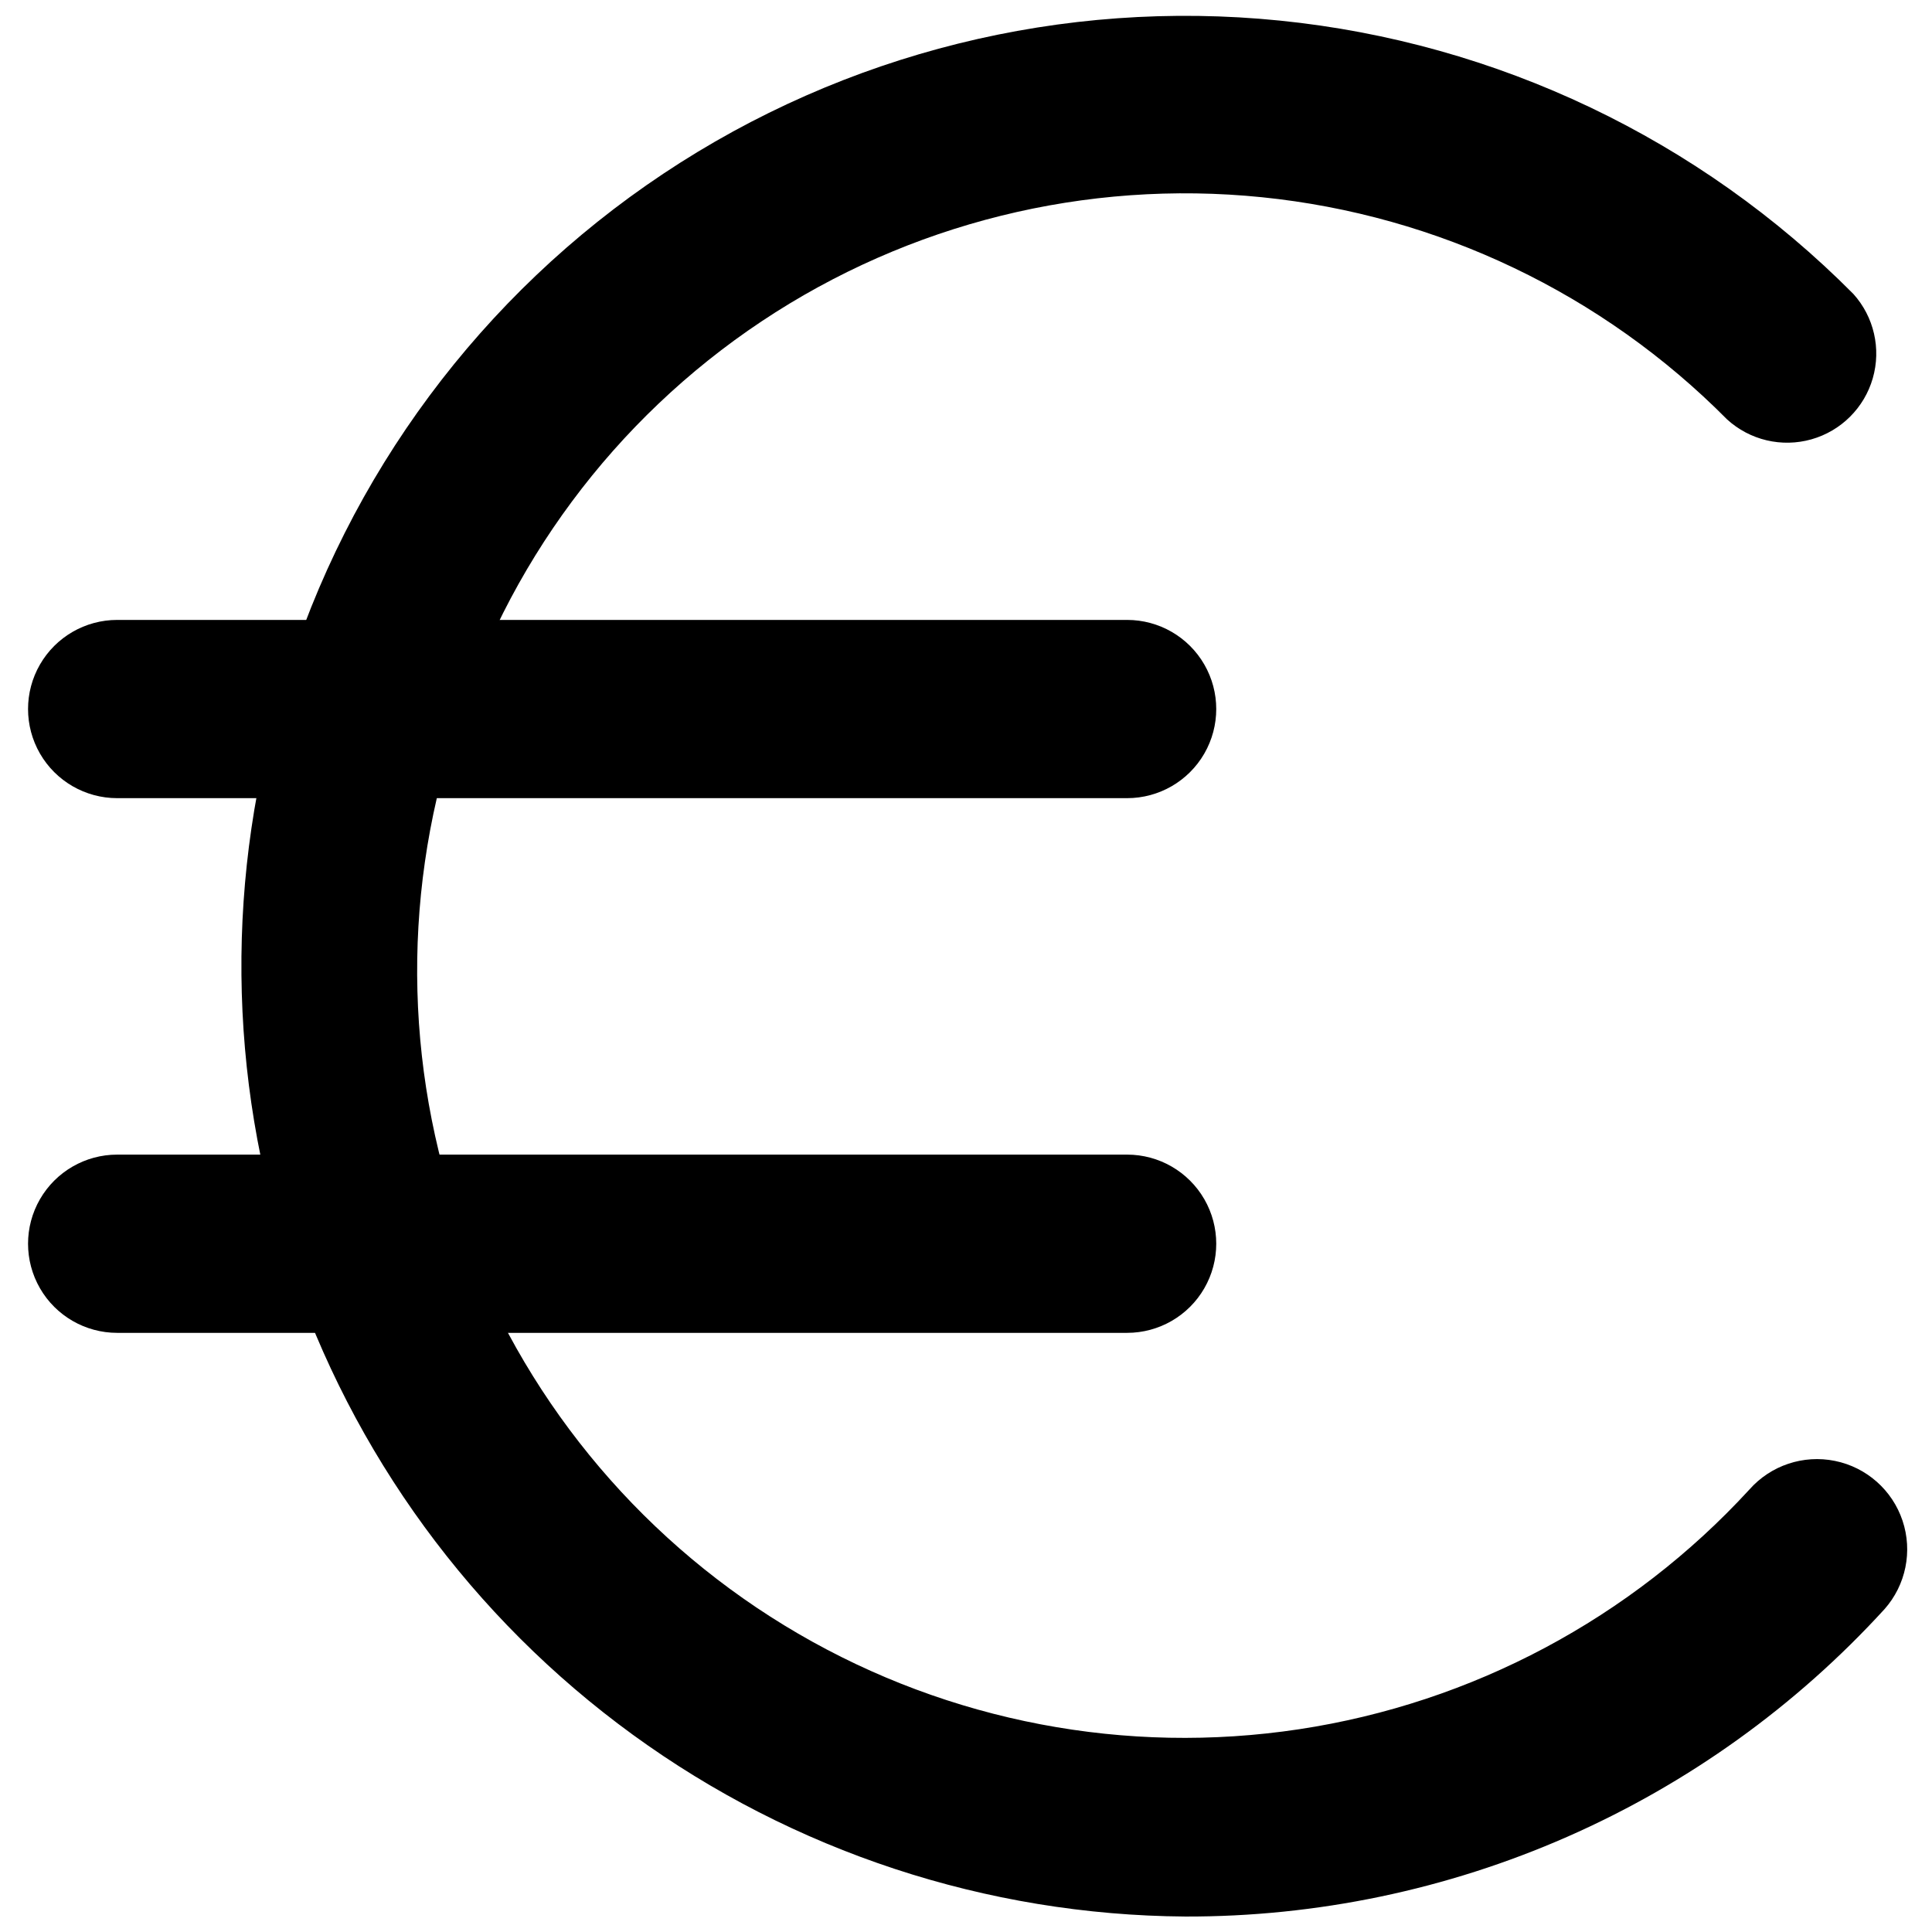
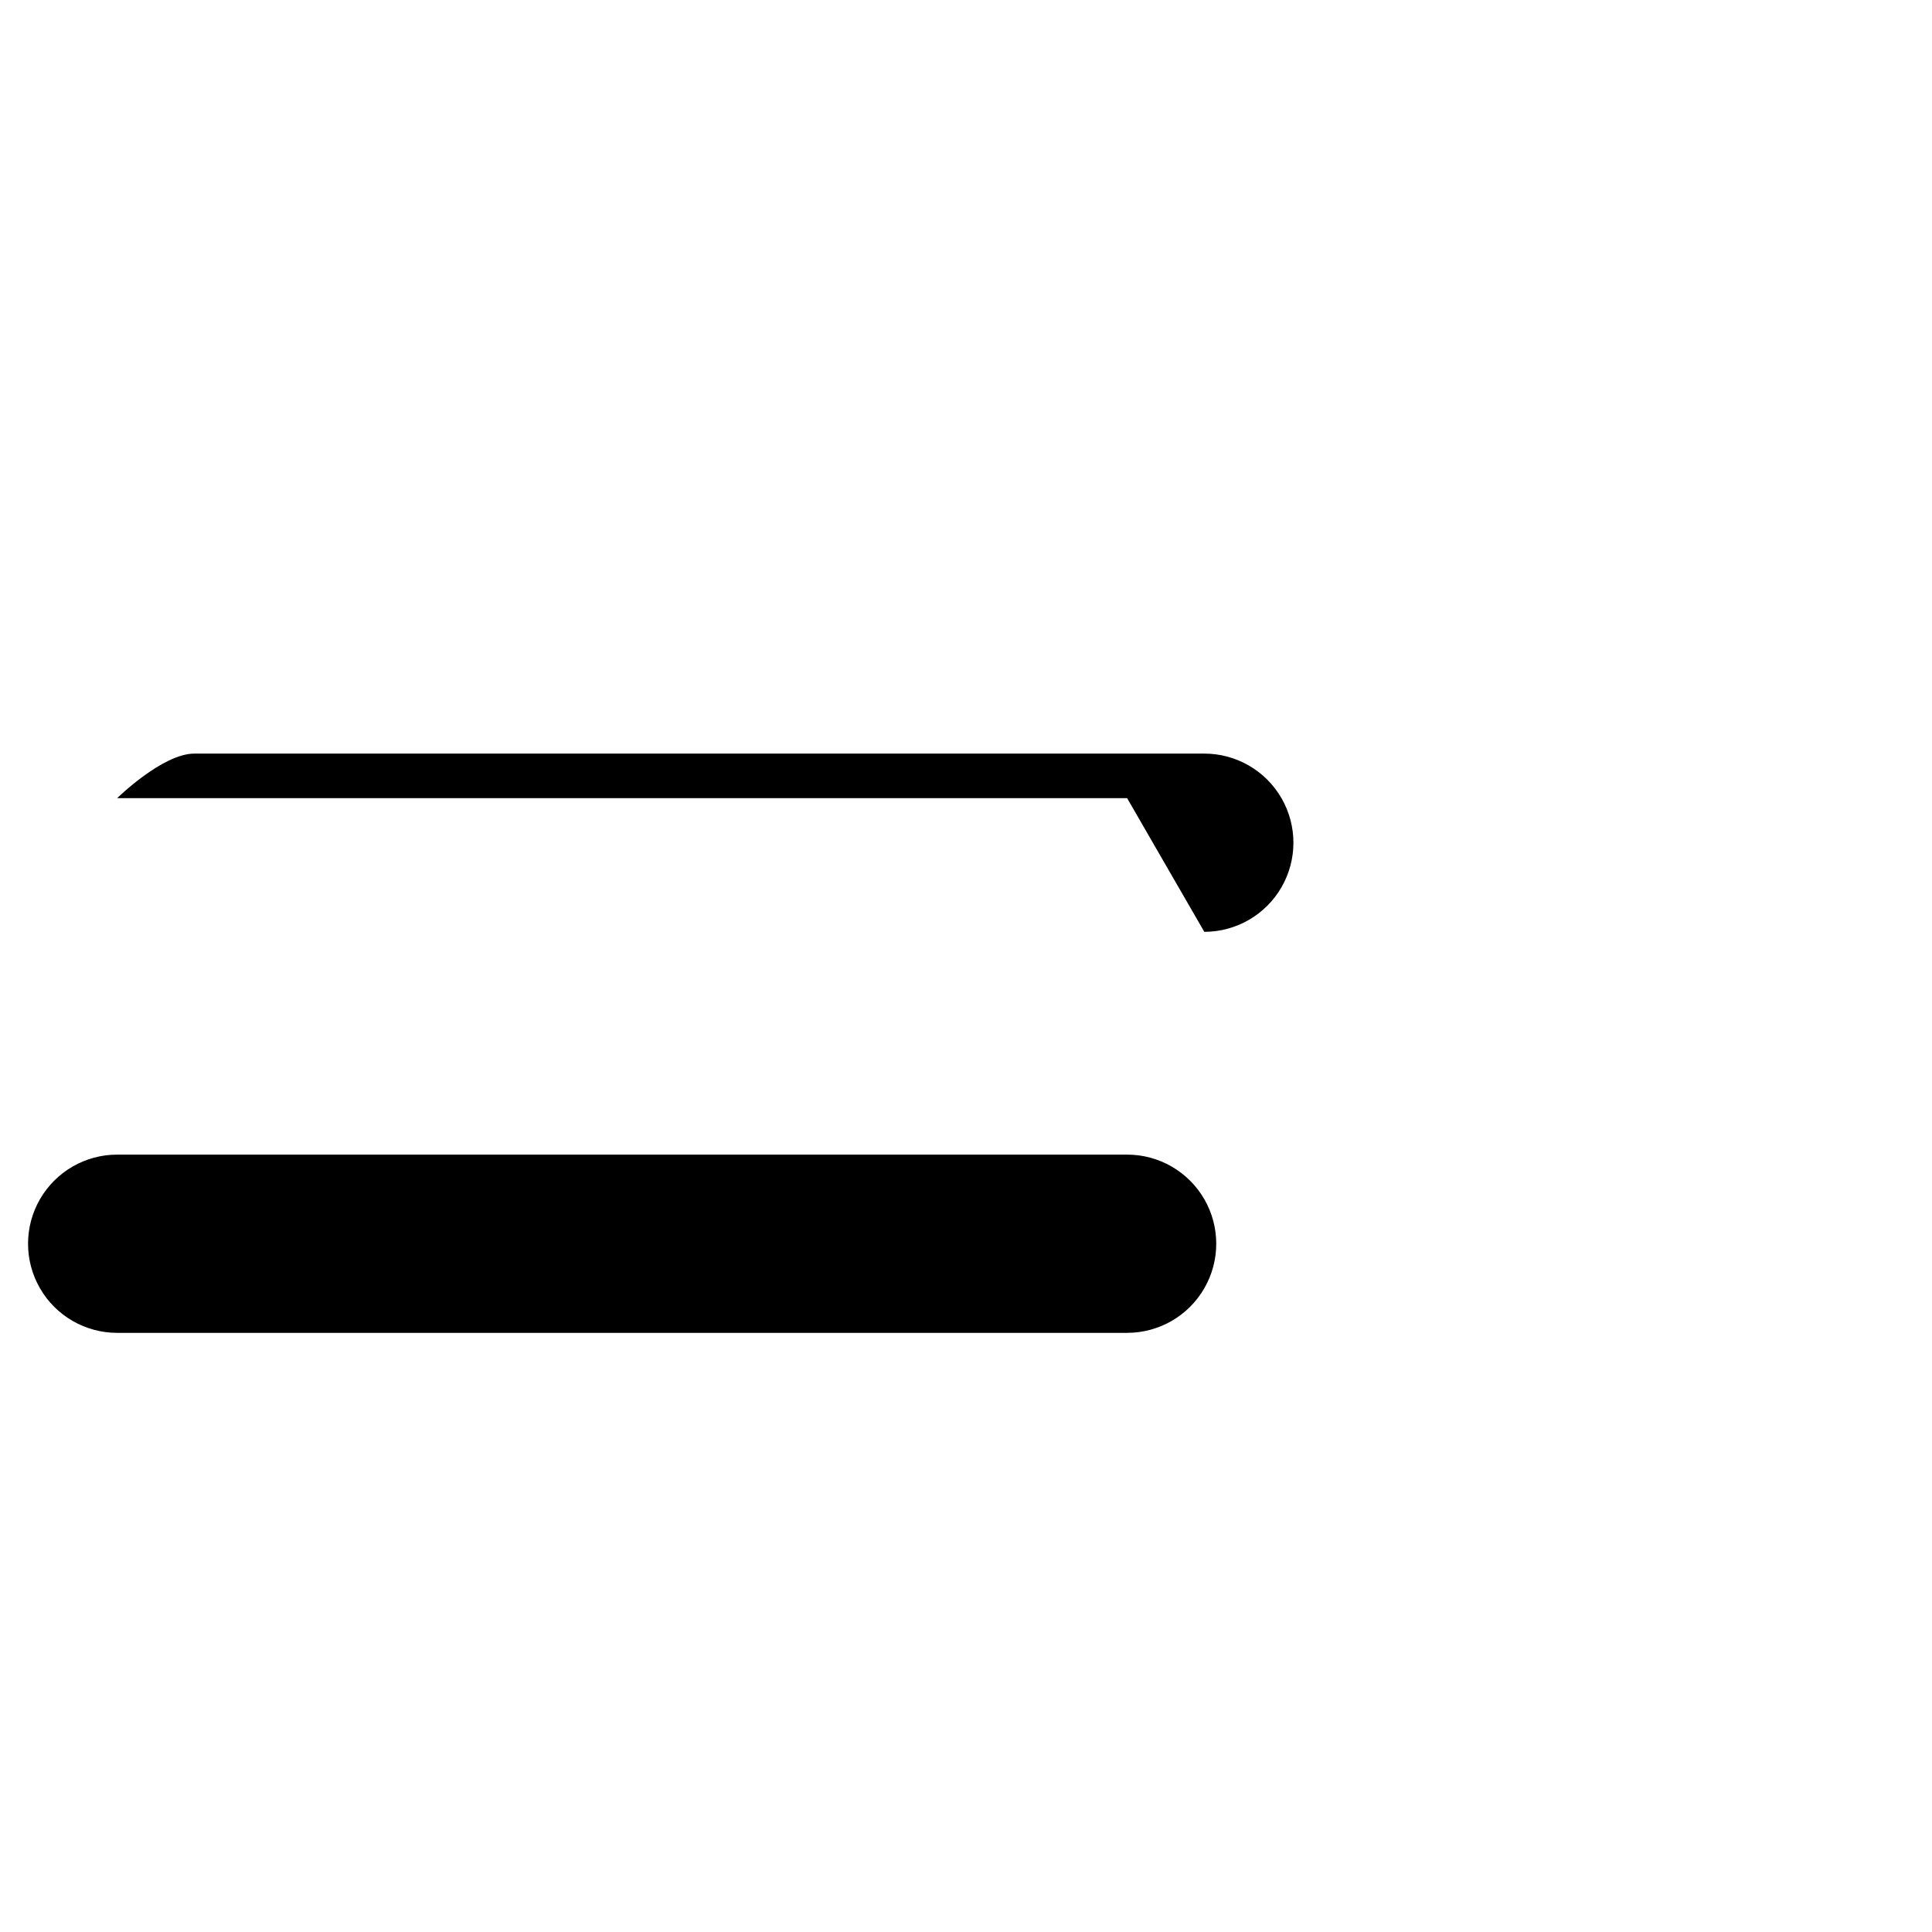
<svg xmlns="http://www.w3.org/2000/svg" width="800px" height="800px" version="1.1" viewBox="144 144 512 512">
  <defs>
    <clipPath id="a">
-       <path d="m207 148.09h443v503.81h-443z" />
-     </clipPath>
+       </clipPath>
  </defs>
  <g clip-path="url(#a)">
-     <path d="m458.05 651.9c-52.621-0.379-103.8-17.234-146.36-48.191-42.559-30.957-74.348-74.465-90.914-124.41-16.562-49.949-17.07-103.83-1.445-154.08 16.805-55.328 52.301-103.1 100.42-135.16 48.121-32.059 105.88-46.41 163.41-40.602 57.531 5.805 111.26 31.41 152 72.441 5.461 6.062 7.406 14.516 5.141 22.359-2.262 7.84-8.414 13.957-16.27 16.176-7.856 2.215-16.297 0.223-22.328-5.277-33.016-33.324-76.586-54.141-123.26-58.887-46.672-4.746-93.543 6.875-132.59 32.875s-67.848 64.762-81.469 109.65c-14.25 44.133-12.984 91.812 3.59 135.13 16.574 43.312 47.461 79.656 87.535 103 40.074 23.344 86.922 32.285 132.78 25.34 45.855-6.945 87.957-29.359 119.32-63.523 5.656-6.398 14.301-9.289 22.672-7.586 8.371 1.699 15.199 7.738 17.91 15.84 2.711 8.102 0.895 17.035-4.766 23.434-23.516 25.75-52.152 46.305-84.078 60.336-31.93 14.031-66.434 21.23-101.31 21.137z" />
-   </g>
-   <path d="m442.7 355.52h-267.65c-8.438 0-16.234-4.504-20.453-11.809-4.219-7.309-4.219-16.309 0-23.617s12.016-11.809 20.453-11.809h267.65c8.438 0 16.234 4.5 20.453 11.809s4.219 16.309 0 23.617c-4.219 7.305-12.016 11.809-20.453 11.809z" />
+     </g>
+   <path d="m442.7 355.52h-267.65s12.016-11.809 20.453-11.809h267.65c8.438 0 16.234 4.5 20.453 11.809s4.219 16.309 0 23.617c-4.219 7.305-12.016 11.809-20.453 11.809z" />
  <path d="m442.7 497.22h-267.65c-8.438 0-16.234-4.5-20.453-11.809s-4.219-16.309 0-23.617c4.219-7.305 12.016-11.809 20.453-11.809h267.65c8.438 0 16.234 4.504 20.453 11.809 4.219 7.309 4.219 16.309 0 23.617s-12.016 11.809-20.453 11.809z" />
</svg>